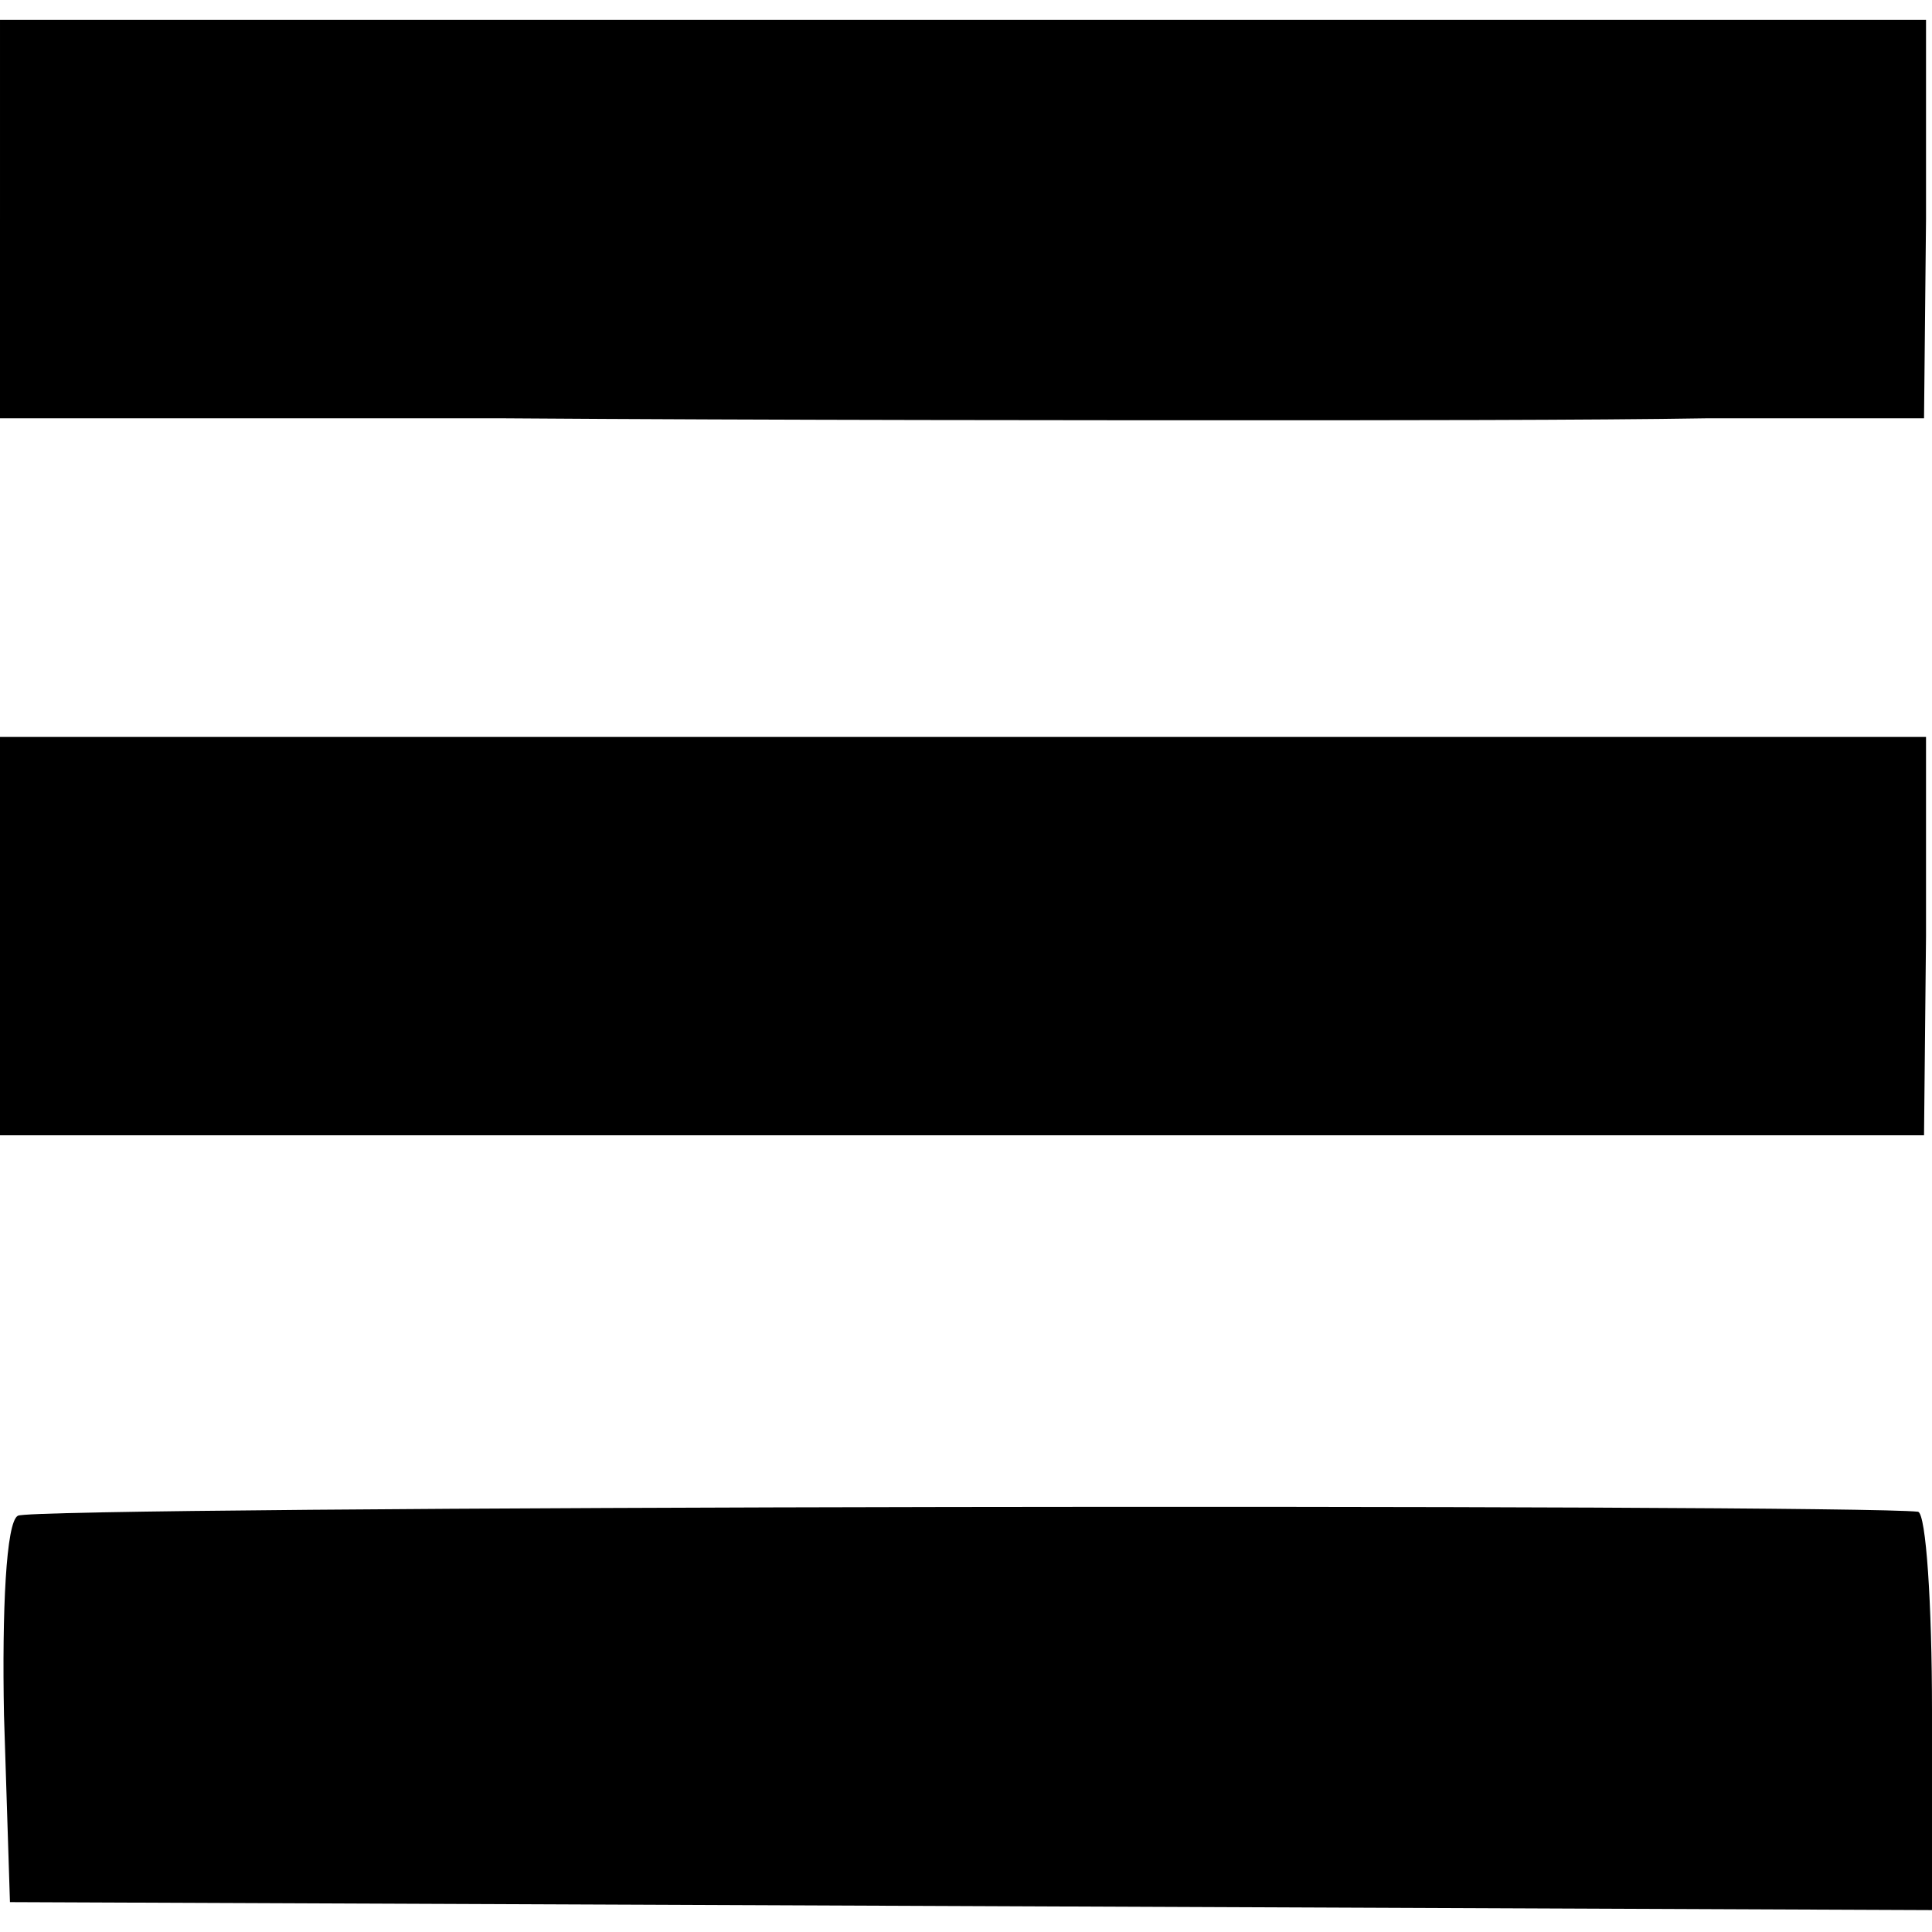
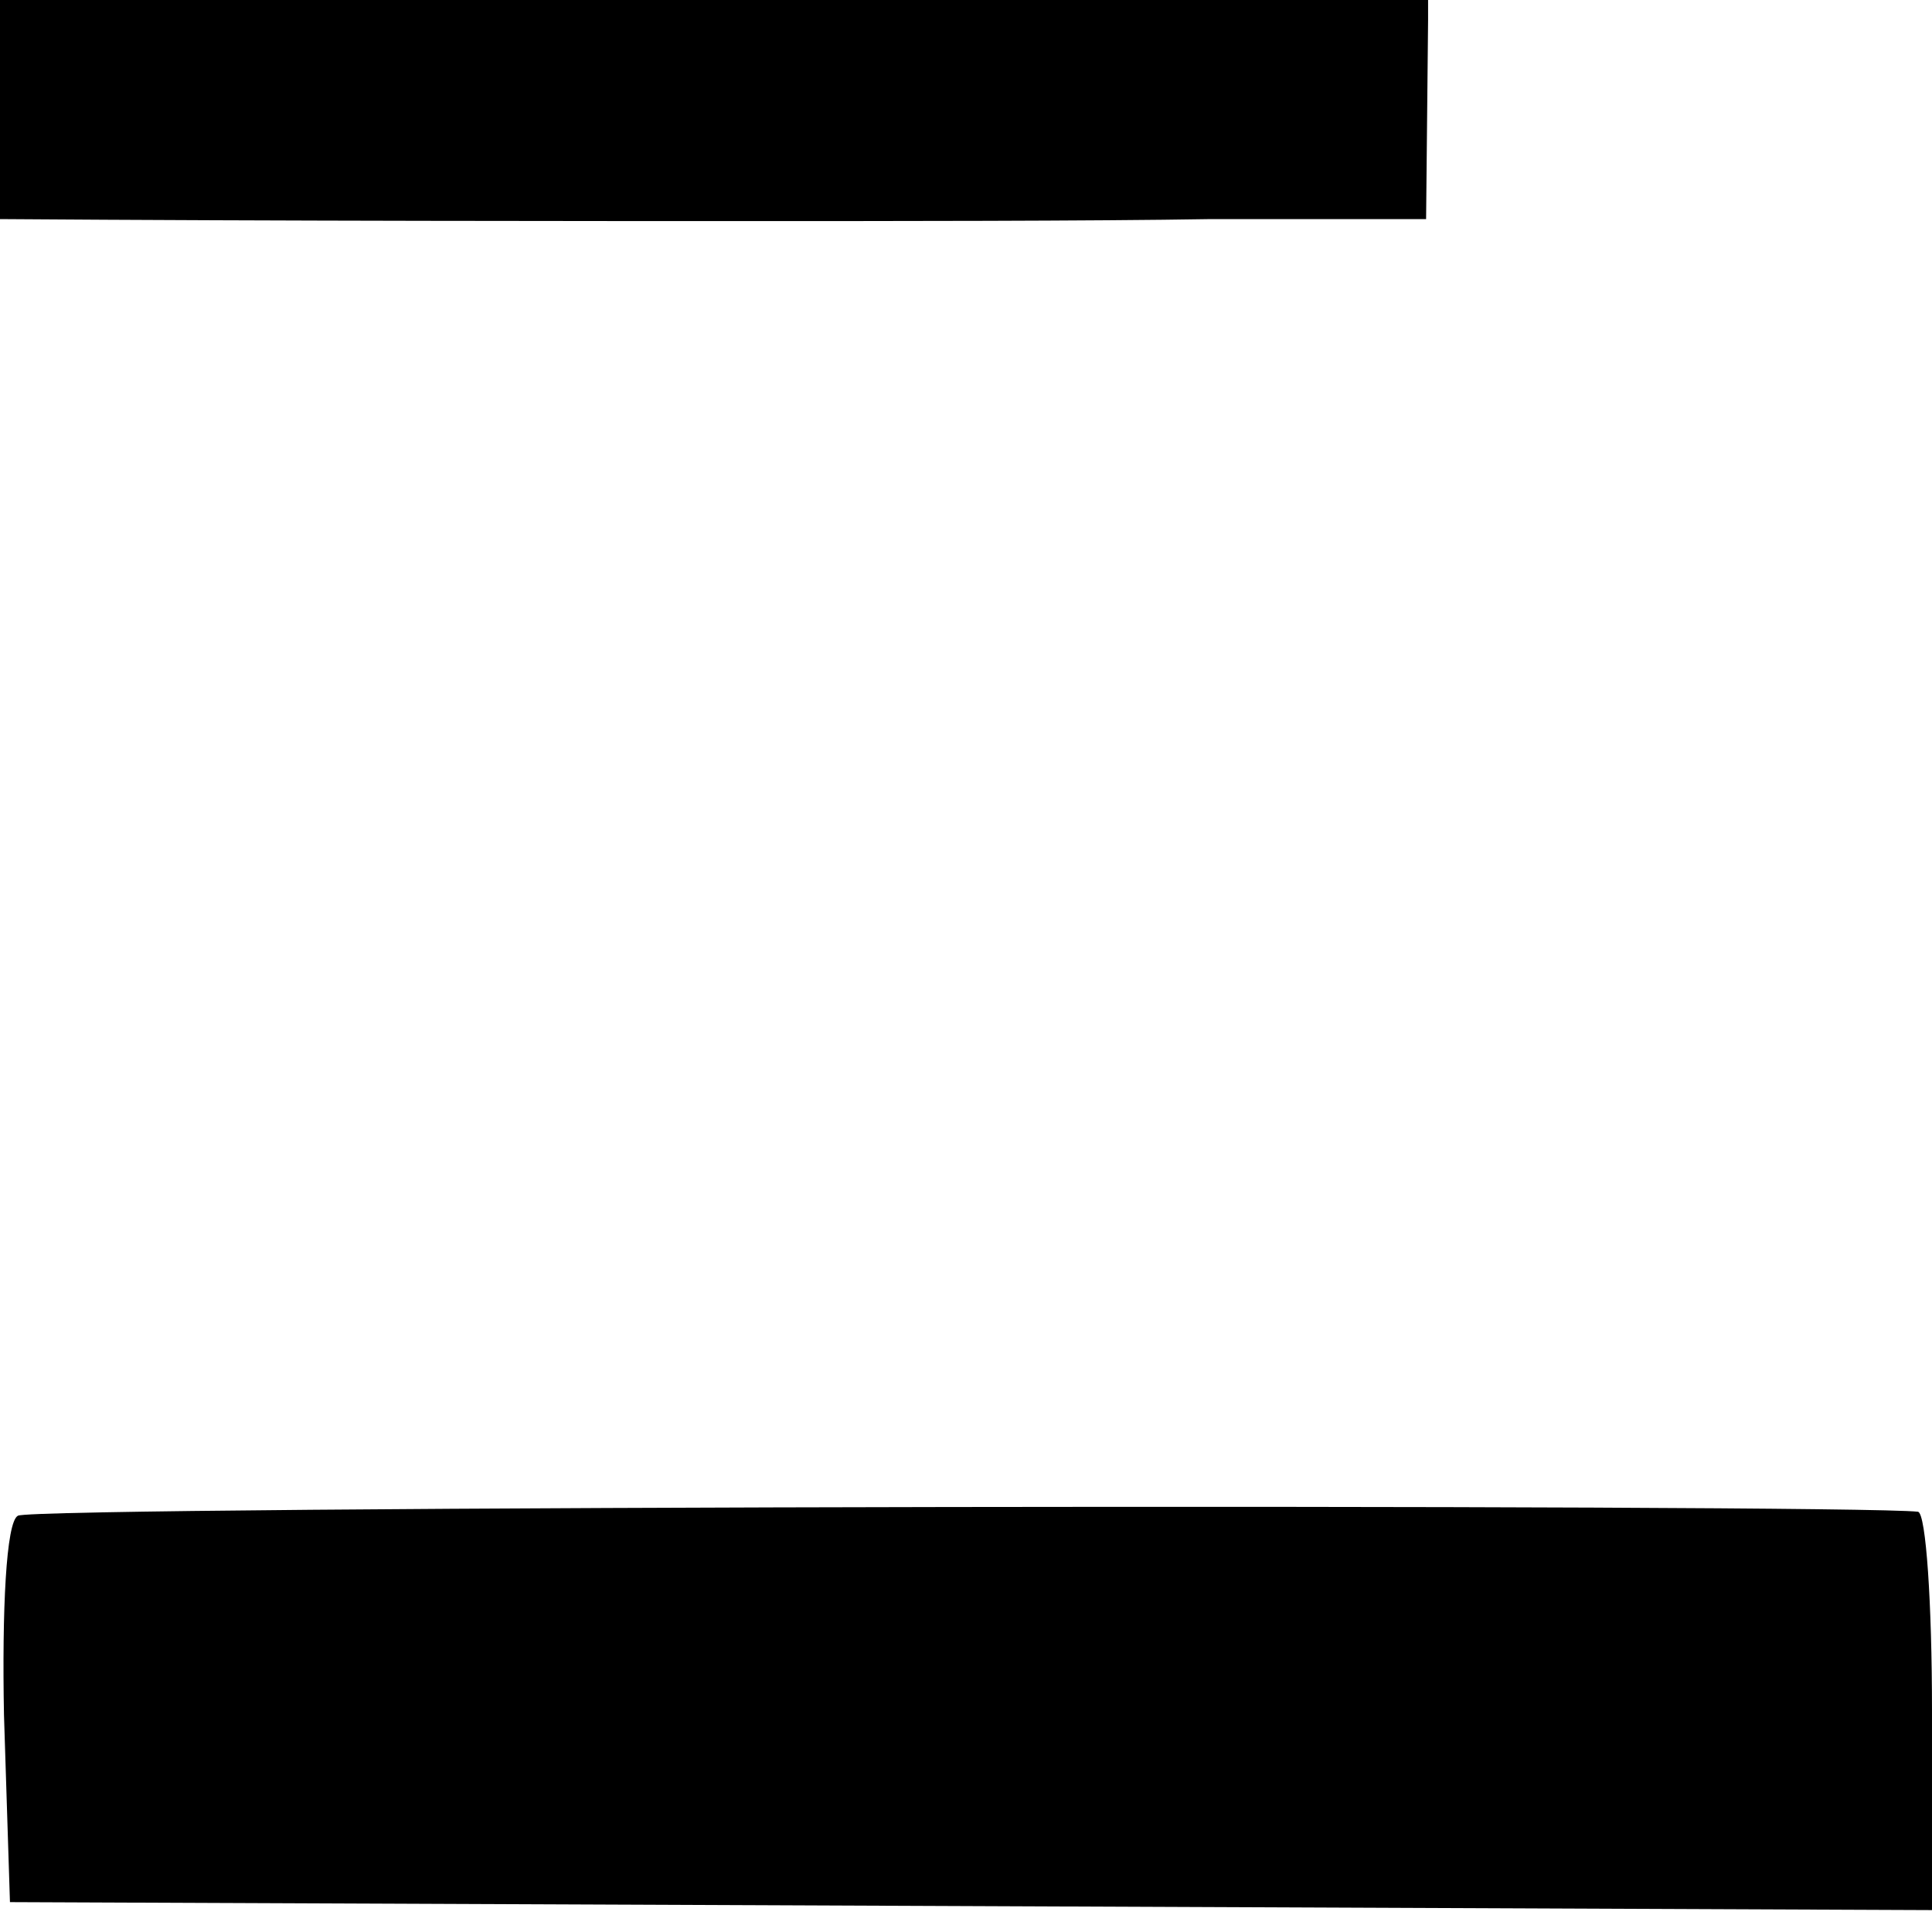
<svg xmlns="http://www.w3.org/2000/svg" version="1.0" width="97pt" height="97pt" viewBox="0 0 97 97" preserveAspectRatio="xMidYMid meet">
  <g transform="translate(0,97) scale(0.1,-0.1)" fill="#000000" stroke="none">
-     <path d="M0 860 l0 -100 250 0 c138 -1 306 -1 375 -1 69 0 174 0 233 1 l108 0 1 100 0 100 -483 0 -484 0 0 -100z" />
-     <path d="M0 500 l0 -100 483 0 483 0 1 100 0 100 -483 0 -484 0 0 -100z" />
+     <path d="M0 860 c138 -1 306 -1 375 -1 69 0 174 0 233 1 l108 0 1 100 0 100 -483 0 -484 0 0 -100z" />
    <path d="M9 209 c-6 -3 -8 -48 -7 -100 l3 -94 483 -2 482 -2 0 100 c0 54 -3 99 -7 100 -35 4 -947 3 -954 -2z" />
  </g>
</svg>